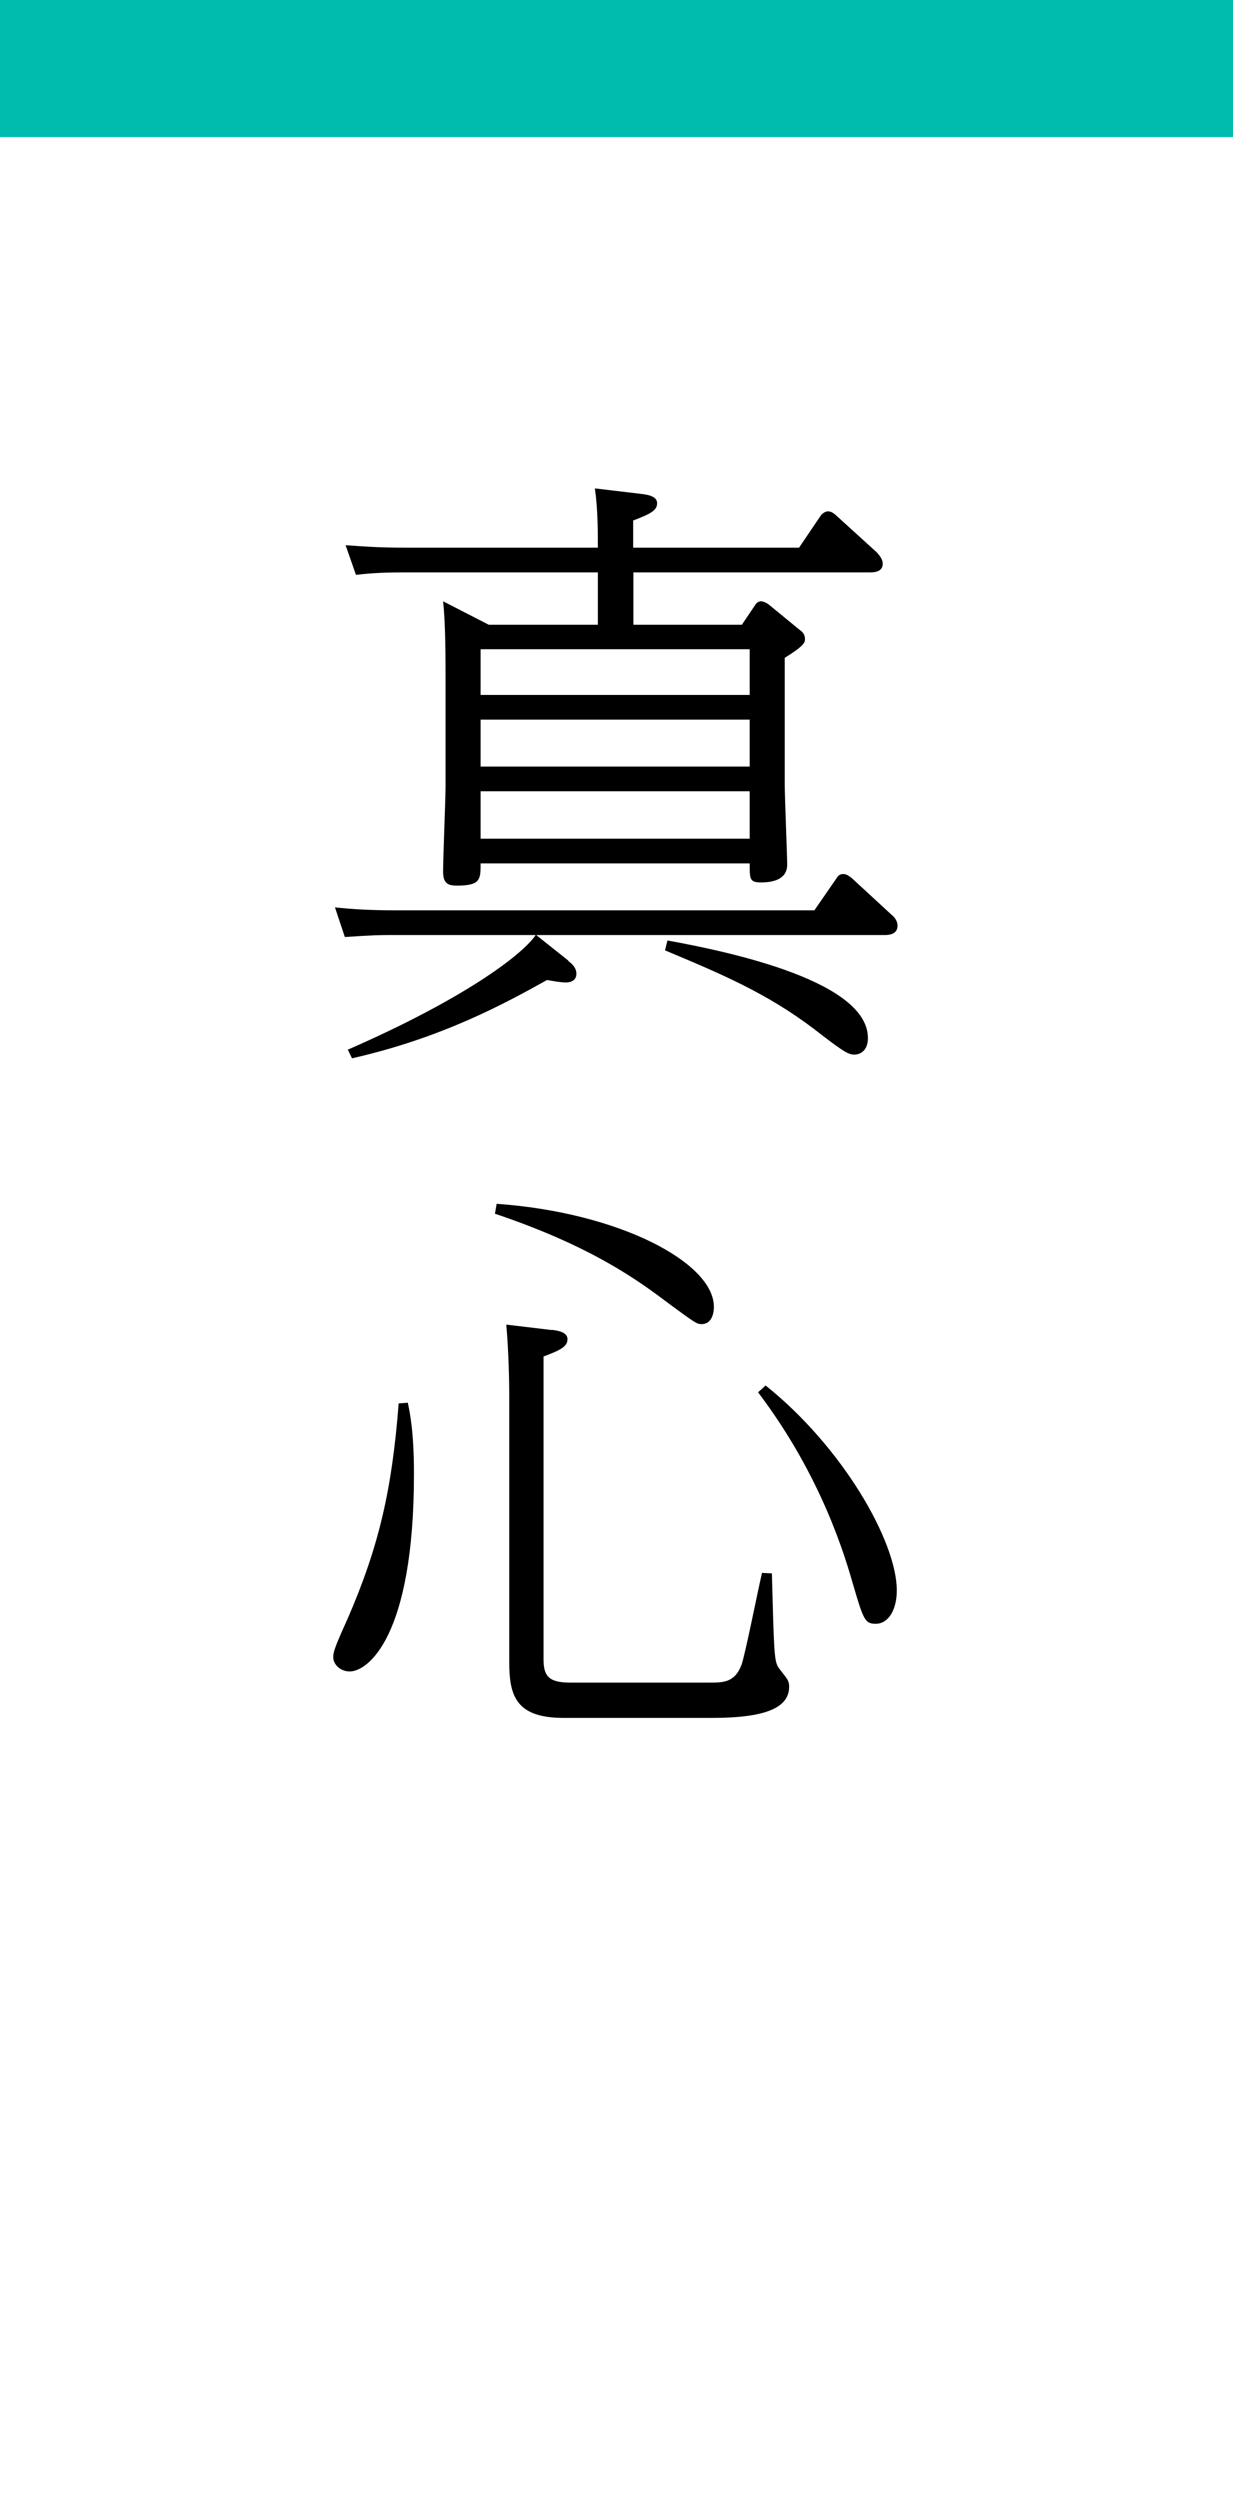
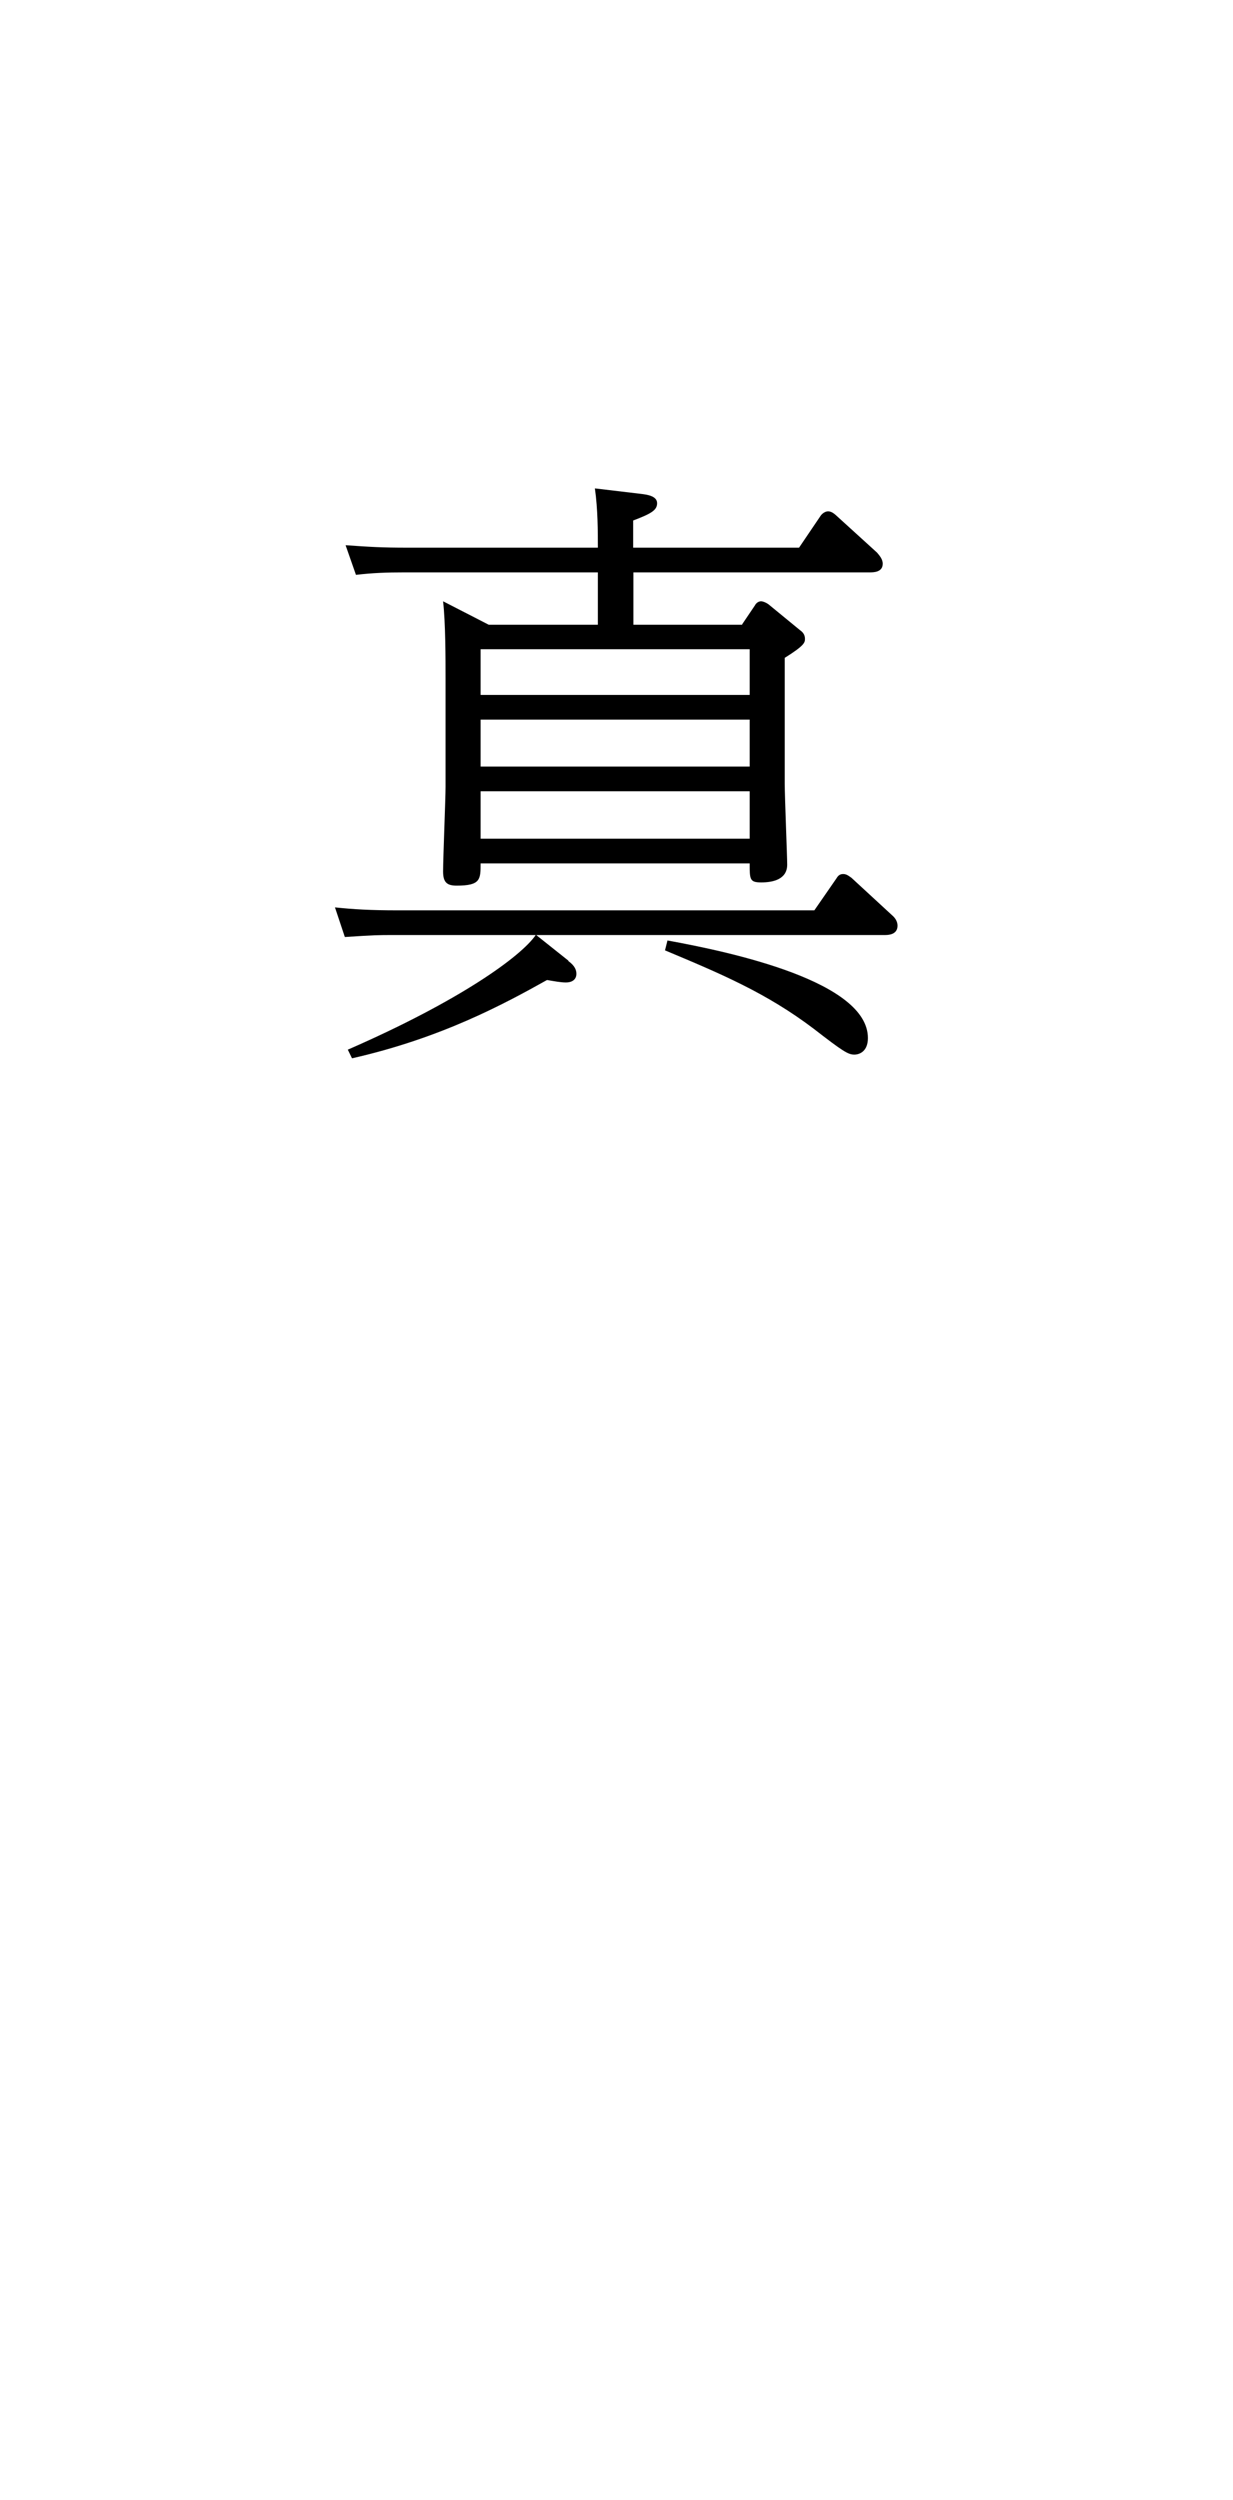
<svg xmlns="http://www.w3.org/2000/svg" id="_レイヤー_2" data-name="レイヤー 2" width="49.95" height="101.2" viewBox="0 0 49.95 101.2">
  <defs>
    <style>
      .cls-1 {
        fill: #fff;
      }

      .cls-2 {
        fill: #00bcae;
      }
    </style>
  </defs>
  <g id="_レイヤー_3" data-name="レイヤー 3">
    <g>
      <g>
-         <rect class="cls-1" y="0" width="49.95" height="101.2" />
-         <rect class="cls-2" y="0" width="49.95" height="5.55" />
-       </g>
+         </g>
      <g>
-         <path d="M32.99,36.85l.9-1.3c.07-.12.15-.17.27-.17.15,0,.25.1.33.15l1.65,1.52c.12.1.22.25.22.42,0,.38-.4.38-.52.38H15.94c-.62,0-.75,0-1.97.08l-.4-1.2c.75.08,1.47.12,2.52.12h16.9ZM30.06,25.28l.52-.77c.05-.1.15-.17.25-.17.08,0,.2.05.3.12l1.28,1.05c.1.07.2.17.2.35,0,.15-.02.27-.82.77v5.1c0,.5.1,2.95.1,3.27,0,.6-.58.72-1.05.72s-.47-.12-.47-.77h-10.9c0,.65,0,.9-.97.9-.38,0-.55-.12-.55-.57,0-.55.1-2.95.1-3.42v-4.42c0-.75,0-2.22-.1-3.1l1.85.95h4.42v-2.12h-7.85c-.7,0-1.27.02-1.95.1l-.42-1.2c1,.07,1.47.1,2.52.1h7.7c0-.65,0-1.55-.12-2.4l1.85.22c.25.03.67.08.67.38,0,.28-.23.42-.97.7v1.1h6.72l.88-1.3s.12-.17.3-.17c.1,0,.2.05.33.17l1.65,1.5c.08.1.23.25.23.45,0,.35-.38.35-.53.35h-9.57v2.12h4.42ZM23.02,38.9c.28.2.33.38.33.52,0,.25-.2.35-.42.35s-.47-.05-.77-.1c-1.7.95-4.27,2.35-7.9,3.17l-.17-.35c4.52-1.97,7.02-3.77,7.62-4.65l1.32,1.05ZM19.47,26.28v1.85h10.9v-1.85h-10.9ZM19.47,29.13v1.9h10.9v-1.9h-10.9ZM19.47,32.03v1.92h10.9v-1.92h-10.9ZM27.04,38.07c2.65.48,8.12,1.67,8.12,3.95,0,.53-.33.67-.55.67-.25,0-.45-.12-1.65-1.05-1.92-1.45-3.75-2.22-6.02-3.17l.1-.4Z" />
-         <path d="M16.52,56.78c.08.38.25,1.15.25,2.88,0,6.62-1.88,8-2.6,8-.38,0-.67-.28-.67-.58,0-.2.05-.38.58-1.55,1.27-2.92,1.8-5.22,2.07-8.72l.38-.03ZM20.12,48.73c4.97.35,8.8,2.38,8.8,4.17,0,.33-.12.7-.5.7-.2,0-.3-.08-1.35-.85-1.22-.92-3.1-2.3-7.02-3.62l.07-.4ZM22.34,53.83c.28.03.65.1.65.38,0,.3-.3.45-.97.7v12.25c0,.62.15.95,1.05.95h5.7c.52,0,1,0,1.27-.72.15-.42.67-3.05.83-3.72l.4.02c.08,3.1.1,3.47.23,3.75.05.1.32.42.37.5.08.12.1.23.1.33,0,.83-.88,1.27-3.12,1.27h-6.02c-1.95,0-2.2-.92-2.2-2.27v-10.85c0-.38-.02-1.7-.12-2.8l1.85.22ZM31.01,56.08c3.1,2.47,5.32,6.3,5.32,8.3,0,.8-.35,1.35-.85,1.35-.43,0-.5-.15-.9-1.52-.33-1.15-1.27-4.42-3.87-7.85l.3-.27Z" />
+         <path d="M32.99,36.85l.9-1.3c.07-.12.15-.17.27-.17.15,0,.25.1.33.15l1.65,1.52c.12.1.22.25.22.42,0,.38-.4.38-.52.38H15.94c-.62,0-.75,0-1.97.08l-.4-1.2c.75.08,1.47.12,2.52.12h16.9ZM30.06,25.28l.52-.77c.05-.1.15-.17.25-.17.08,0,.2.05.3.12l1.28,1.05c.1.07.2.17.2.35,0,.15-.02.27-.82.77v5.1c0,.5.1,2.95.1,3.27,0,.6-.58.72-1.05.72s-.47-.12-.47-.77h-10.9c0,.65,0,.9-.97.9-.38,0-.55-.12-.55-.57,0-.55.1-2.95.1-3.42v-4.42c0-.75,0-2.22-.1-3.1l1.85.95h4.42v-2.12h-7.85c-.7,0-1.27.02-1.95.1l-.42-1.2c1,.07,1.47.1,2.52.1h7.7c0-.65,0-1.55-.12-2.4l1.85.22c.25.03.67.08.67.38,0,.28-.23.42-.97.7v1.1h6.72l.88-1.3s.12-.17.3-.17c.1,0,.2.05.33.17l1.65,1.5c.08.1.23.25.23.45,0,.35-.38.35-.53.35h-9.57v2.12h4.42ZM23.02,38.9c.28.2.33.38.33.52,0,.25-.2.35-.42.35s-.47-.05-.77-.1c-1.7.95-4.27,2.35-7.9,3.17l-.17-.35c4.52-1.97,7.02-3.77,7.62-4.65l1.32,1.05ZM19.47,26.28v1.85h10.9v-1.85ZM19.47,29.13v1.9h10.9v-1.9h-10.9ZM19.47,32.03v1.92h10.9v-1.92h-10.9ZM27.04,38.07c2.65.48,8.12,1.67,8.12,3.95,0,.53-.33.67-.55.67-.25,0-.45-.12-1.65-1.05-1.92-1.45-3.75-2.22-6.02-3.17l.1-.4Z" />
      </g>
    </g>
  </g>
</svg>